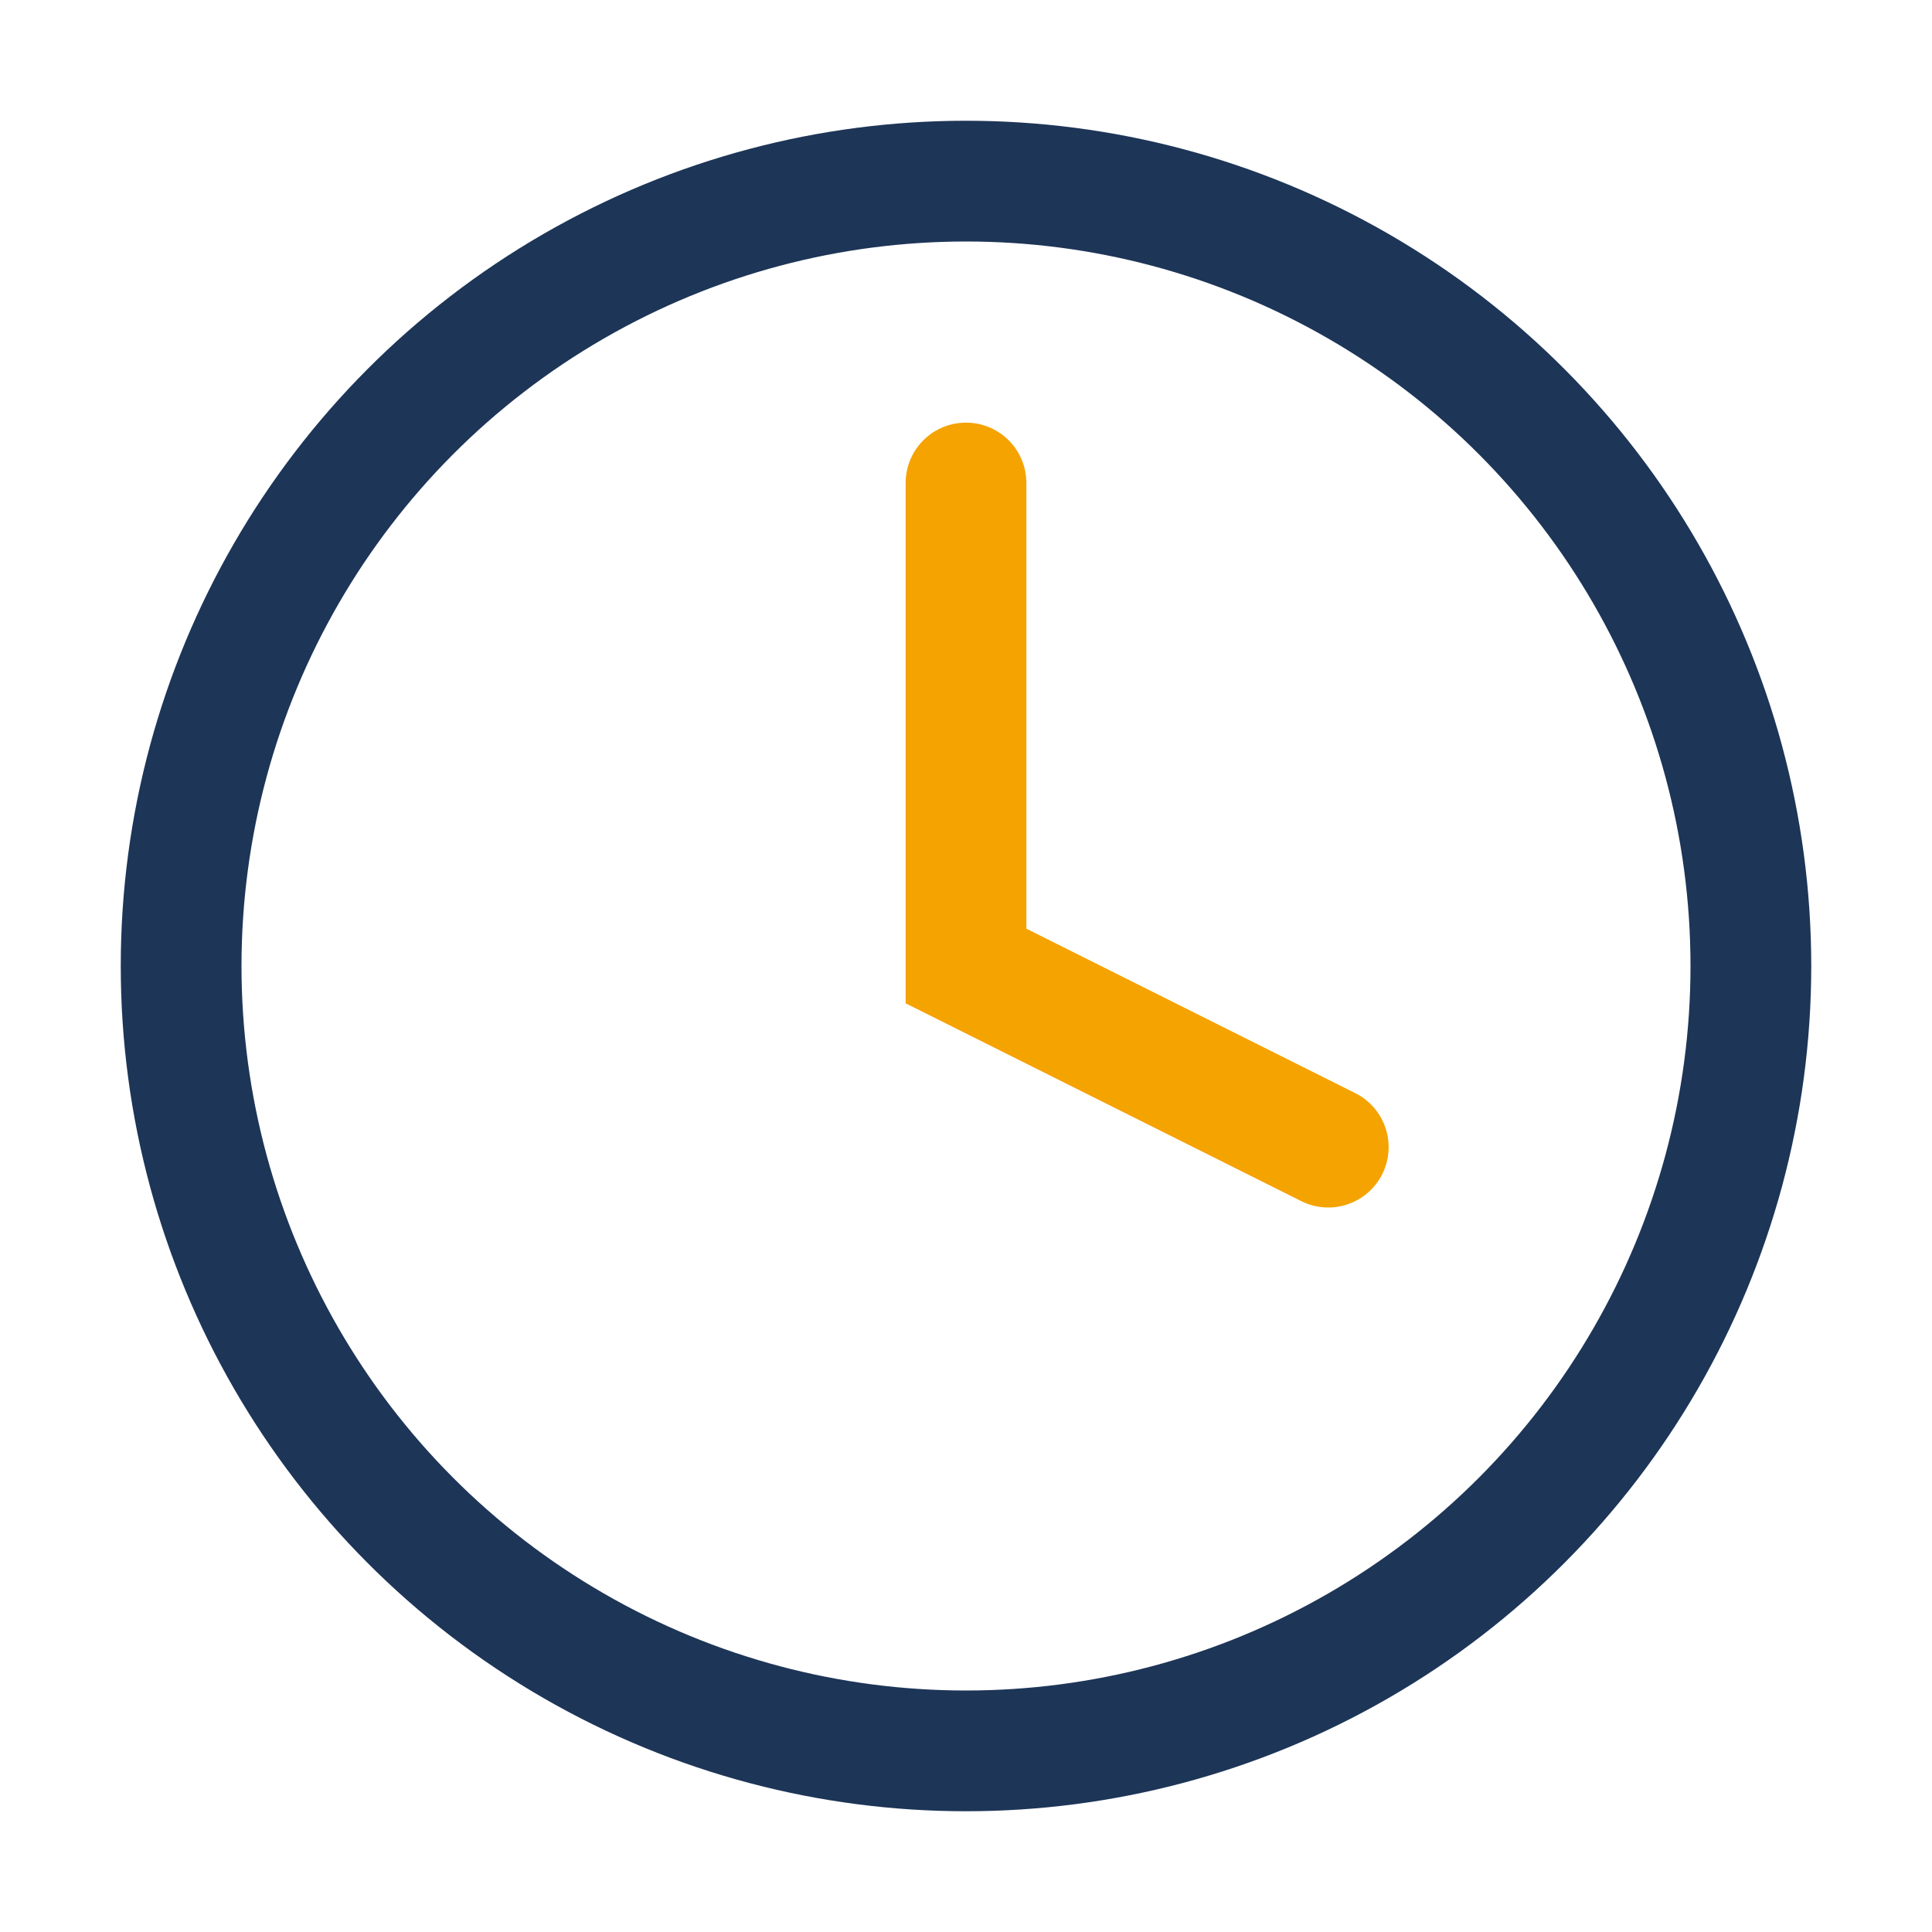
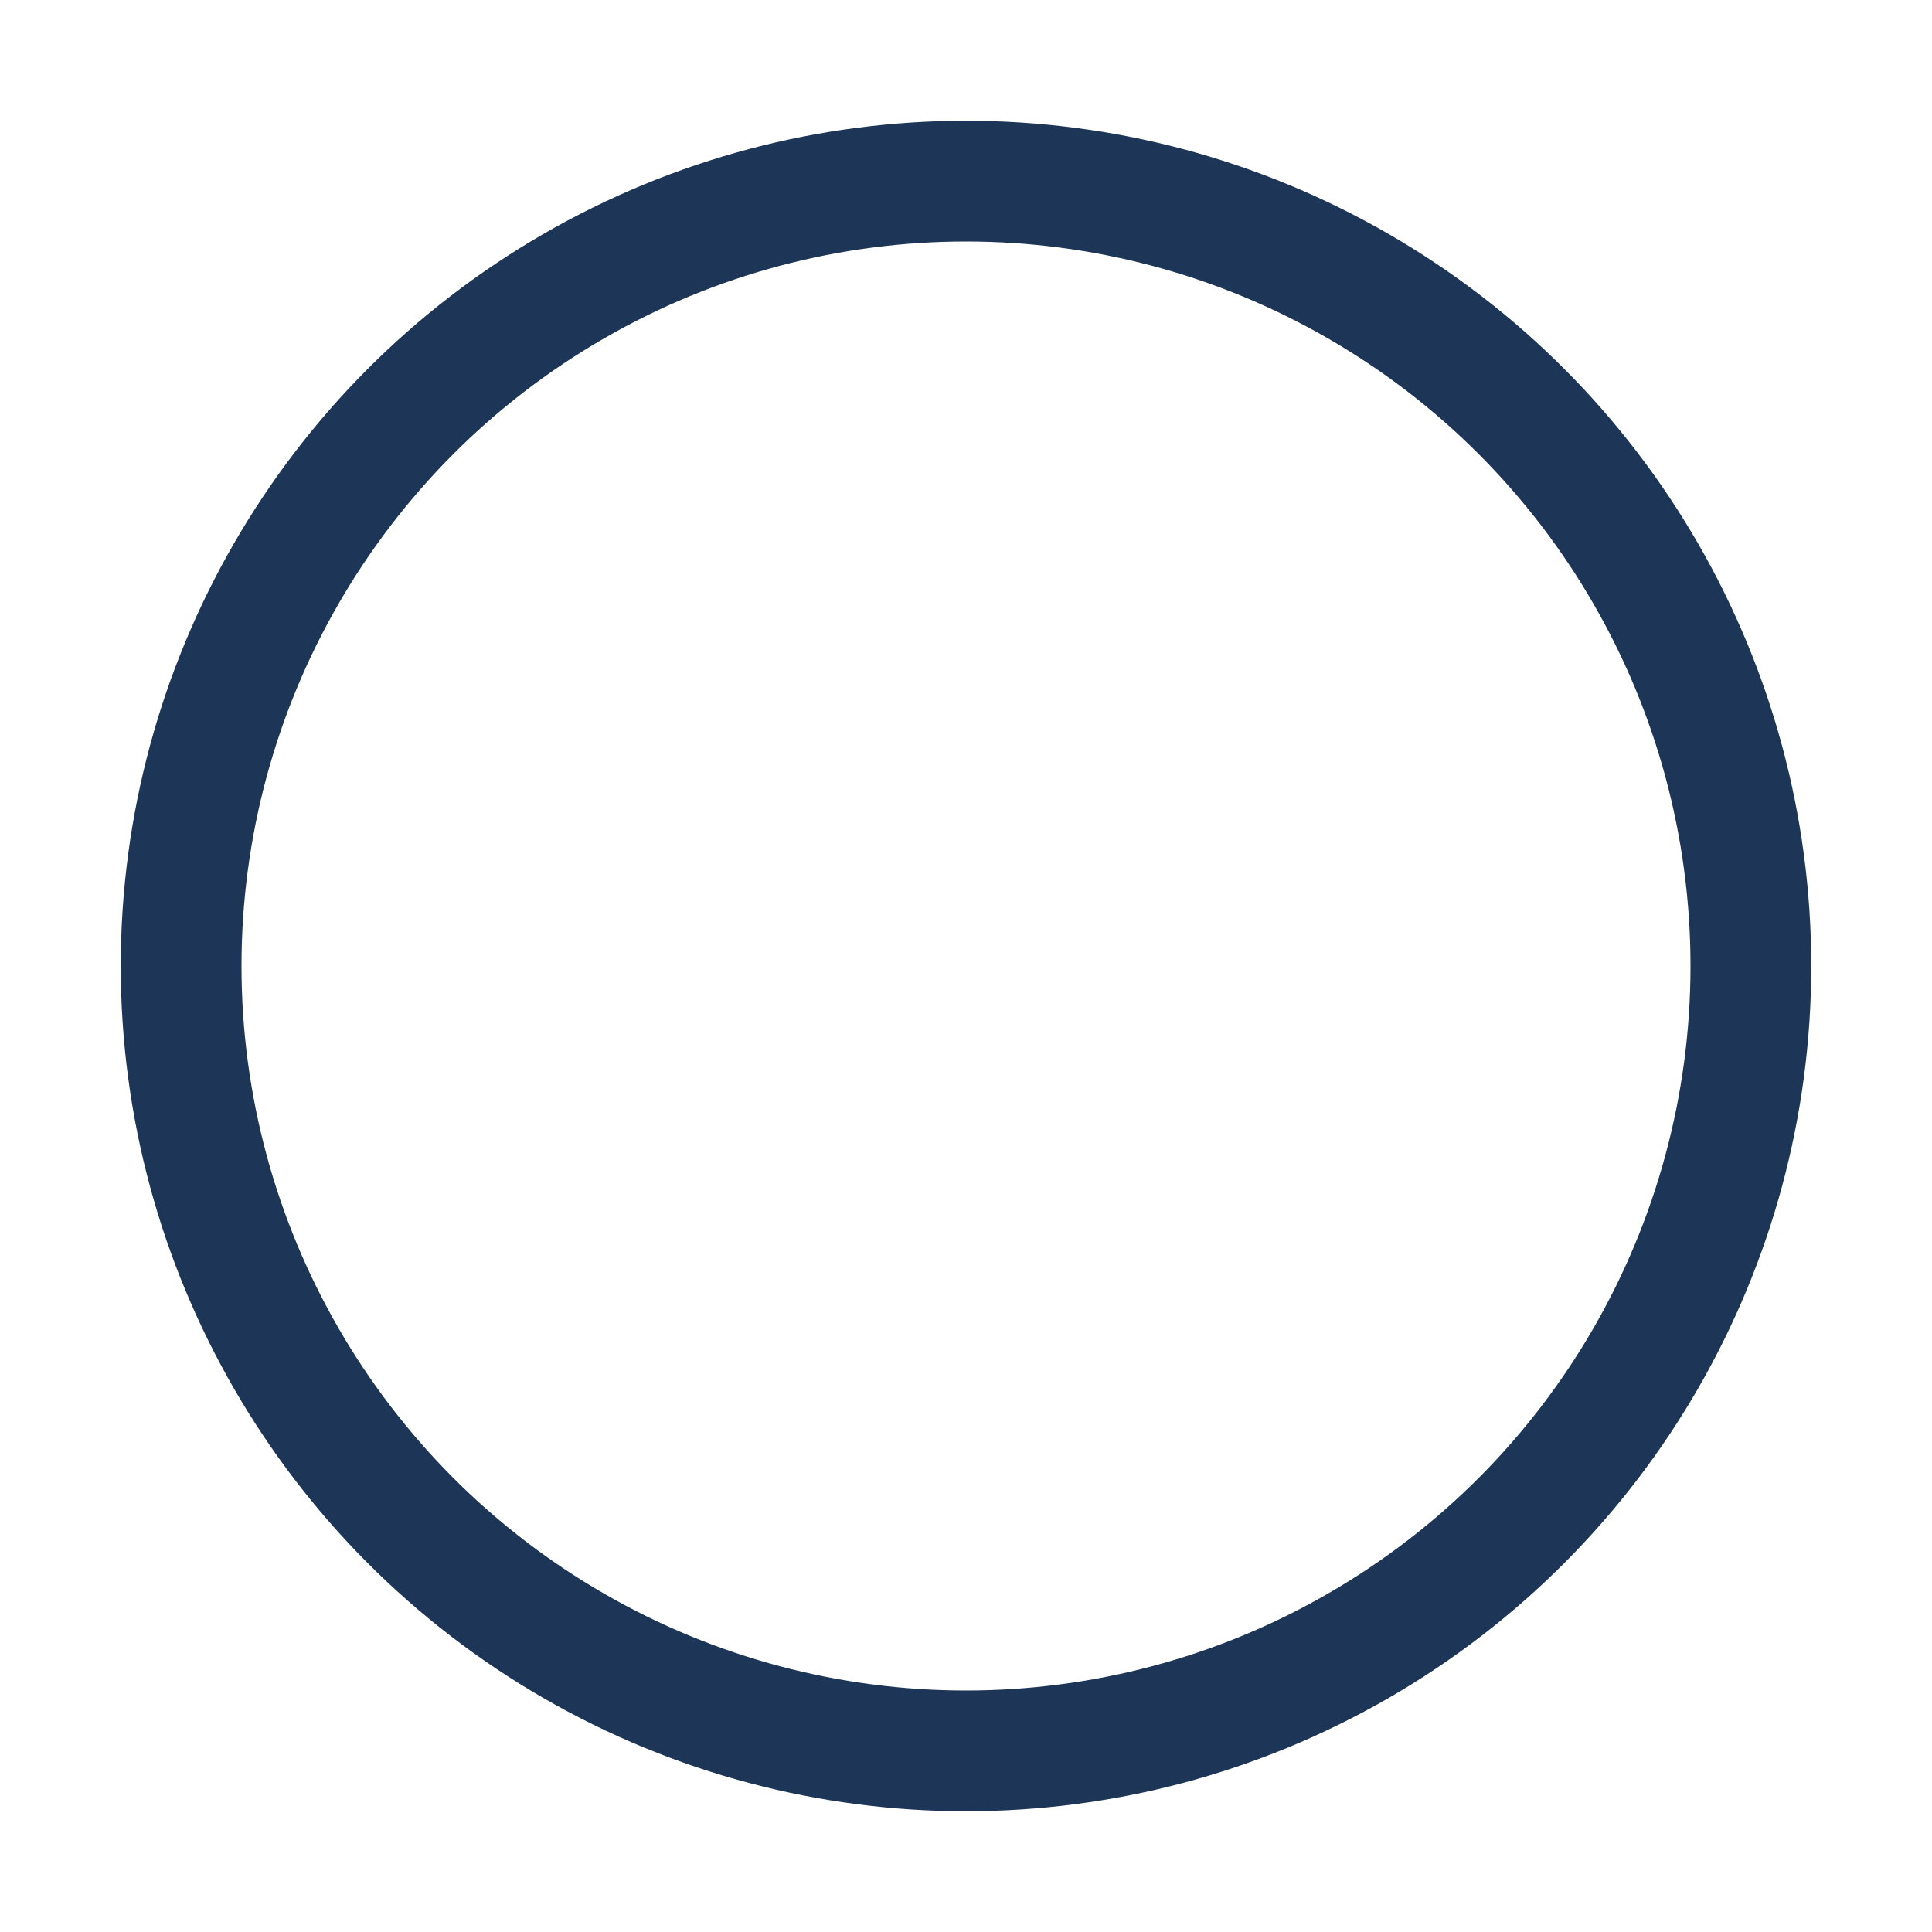
<svg xmlns="http://www.w3.org/2000/svg" width="32" height="32" viewBox="0 0 32 32">
  <circle cx="16" cy="16" r="13" stroke="#1D3557" stroke-width="2" fill="none" />
-   <path d="M16 8v8l6 3" stroke="#F4A300" stroke-width="2" fill="none" stroke-linecap="round" />
</svg>